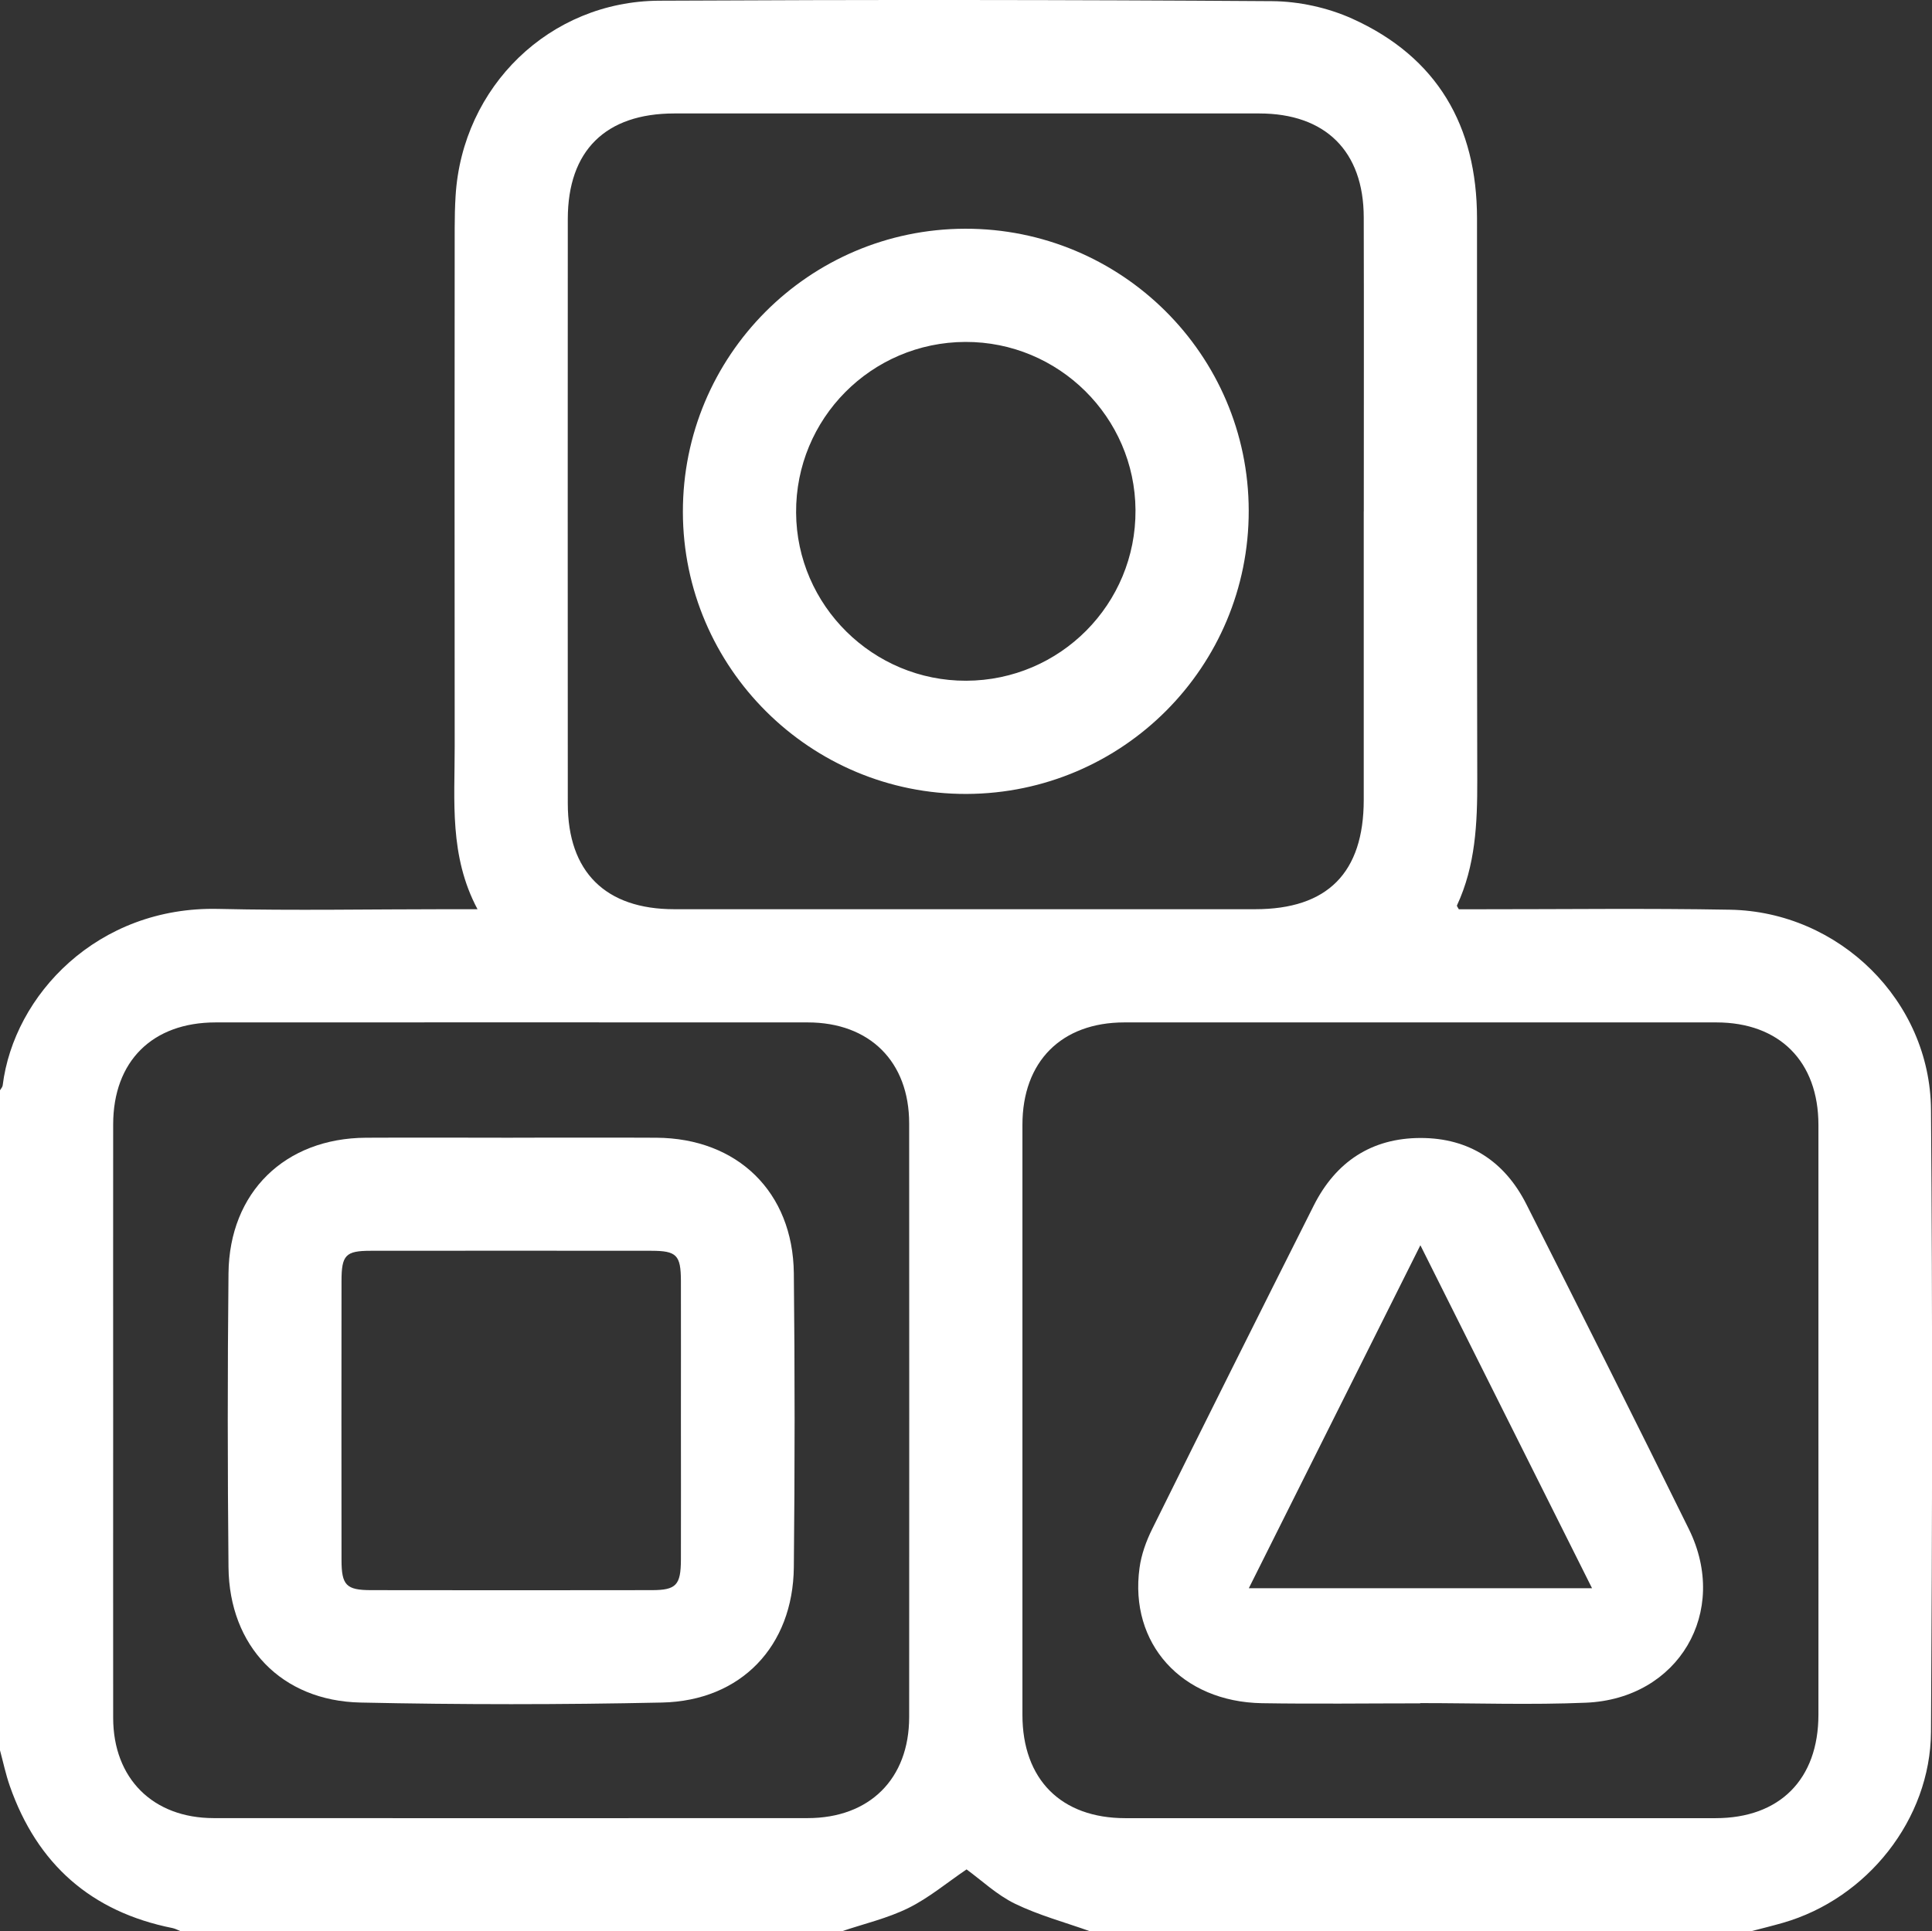
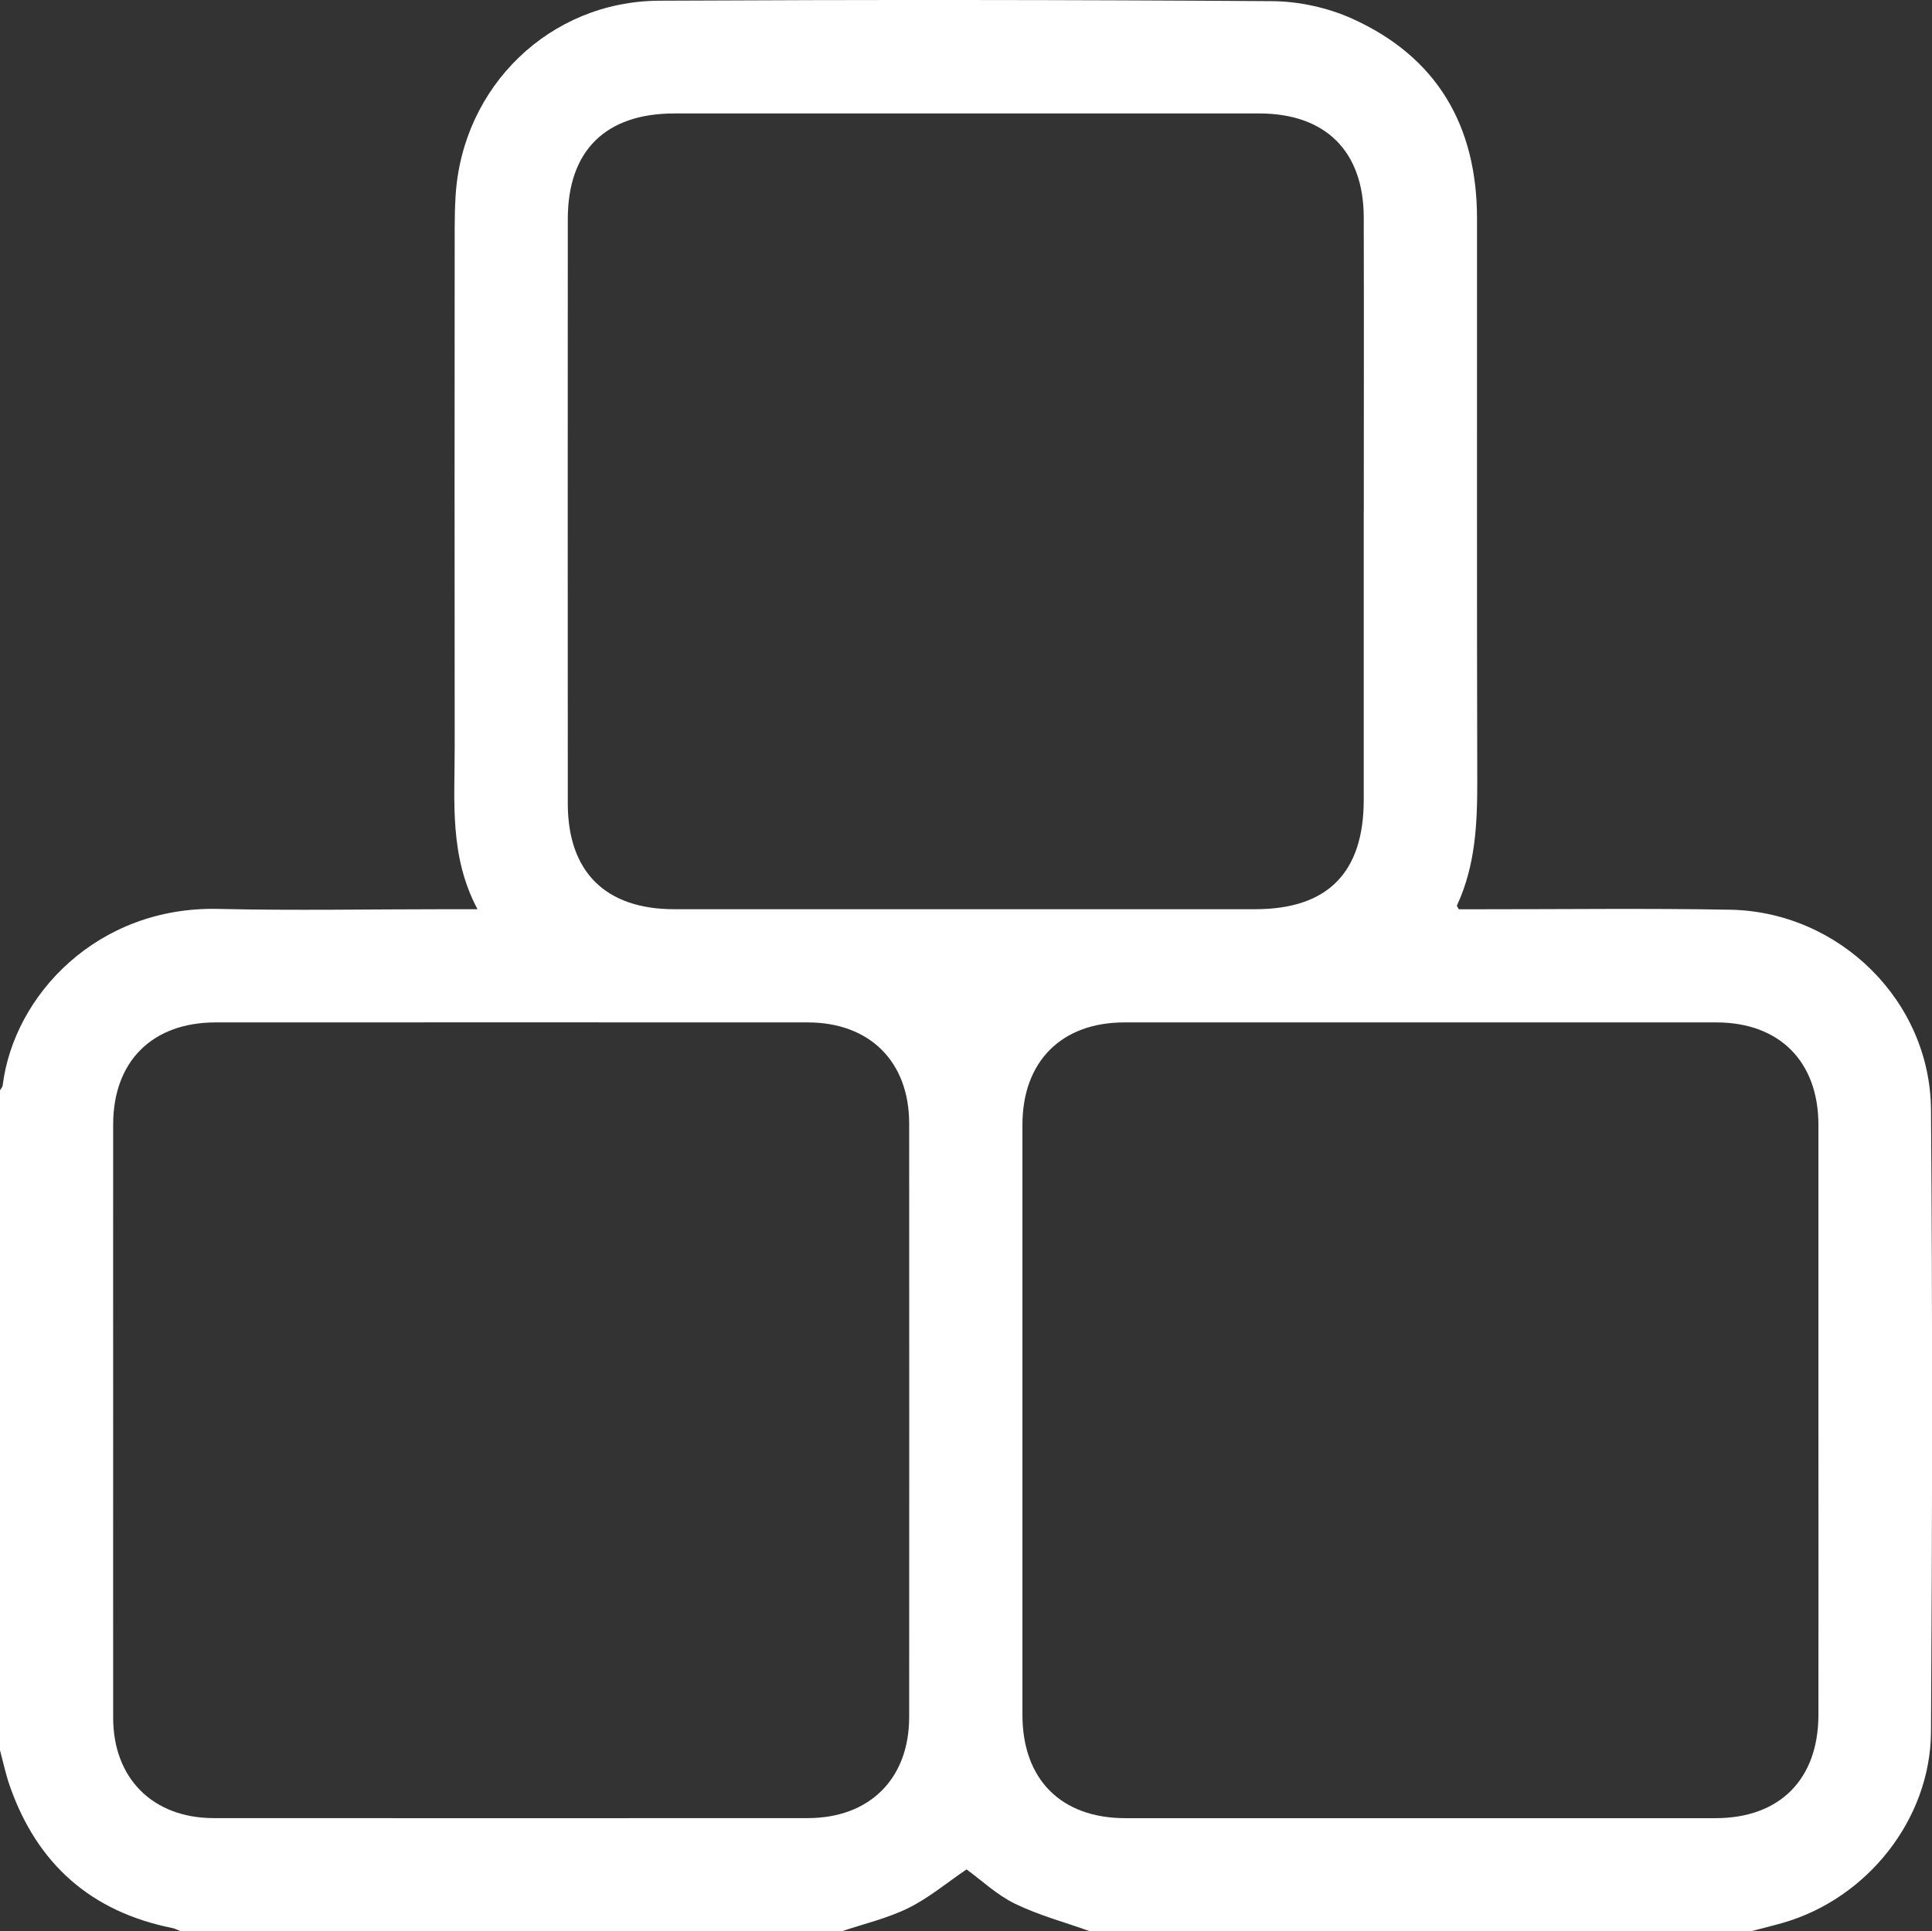
<svg xmlns="http://www.w3.org/2000/svg" id="Layer_2" data-name="Layer 2" viewBox="0 0 383.44 383.35">
  <rect x="0" y="0" width="383.44" height="383.35" fill="#333333" stroke="none" />
  <defs>
    <style>
      .cls-1 {
        fill: #fff;
      }
    </style>
  </defs>
  <g id="Layer_1-2" data-name="Layer 1">
    <g>
      <path class="cls-1" d="m0,347.42C0,303.75,0,260.08,0,216.41c.18-.32.49-.62.53-.96,2.22-17.95,18.84-35.6,42.82-35.04,15.09.35,30.2.06,45.29.06,1.82,0,3.65,0,6.13,0-5.64-10.57-4.51-21.52-4.53-32.31-.04-34.31-.02-68.62,0-102.92,0-2.12.05-4.24.18-6.36C91.75,17.17,109.09.25,130.83.14c40.55-.21,81.11-.19,121.66.09,5.33.04,11.04,1.29,15.89,3.48,16.85,7.61,24.75,21.28,24.76,39.62.02,37.18-.05,74.35.05,111.53.02,8.54-.34,16.95-4.03,24.86-.06.13.19.4.37.76,1.3,0,2.67,0,4.03,0,16.6.01,33.2-.21,49.79.09,21.66.38,39.72,18.08,39.89,39.68.32,41.17.26,82.34,0,123.51-.11,17.41-12.72,33.12-29.38,37.9-2.13.61-4.28,1.14-6.43,1.7h-131.03c-5.01-1.79-10.2-3.18-14.96-5.49-3.6-1.75-6.65-4.66-9.61-6.81-3.91,2.65-7.48,5.66-11.55,7.67-4.18,2.06-8.84,3.13-13.29,4.64H35.94c-.56-.22-1.1-.54-1.68-.66-16.16-3.22-26.87-12.69-32.3-28.17C1.14,352.21.64,349.79,0,347.42Zm360.9-65.42c0-19.58.01-39.16,0-58.73-.01-12.57-7.73-20.32-20.25-20.33-39.16-.01-78.33-.01-117.49,0-12.51,0-20.24,7.77-20.24,20.33-.01,39.03-.01,78.06,0,117.1,0,12.82,7.66,20.52,20.43,20.52,39.04.01,78.08.01,117.12,0,12.76,0,20.42-7.71,20.43-20.53.02-19.45,0-38.91,0-58.36Zm-90.23-180.49c0-19.46.04-38.93-.01-58.39-.03-13.12-7.61-20.6-20.75-20.6-38.69,0-77.37,0-116.06,0-13.66,0-21.15,7.38-21.16,20.94-.02,38.68-.02,77.36,0,116.03,0,13.58,7.49,20.98,21.12,20.98,38.44,0,76.87,0,115.31,0,14.35,0,21.53-7.23,21.54-21.7.01-19.09,0-38.18,0-57.27ZM22.46,281.52c0,19.83-.02,39.66,0,59.48.02,12.02,7.89,19.87,19.95,19.88,39.29.02,78.58.02,117.87,0,12.31,0,20.15-7.8,20.16-20.04.02-39.28.02-78.56,0-117.84,0-12.27-7.83-20.06-20.14-20.06-39.16-.02-78.33-.01-117.49,0-12.58,0-20.33,7.71-20.35,20.23-.02,19.45,0,38.91,0,58.36Z" />
-       <path class="cls-1" d="m281.87,338.1c-10.47,0-20.95.14-31.42-.03-15.92-.27-26.36-11.82-24.29-26.86.36-2.66,1.33-5.34,2.53-7.75,10.61-21.43,21.3-42.82,32.05-64.18,4.36-8.65,11.45-13.4,21.22-13.4,9.62,0,16.68,4.65,20.98,13.16,10.84,21.45,21.63,42.92,32.25,64.48,8.09,16.42-2.06,33.67-20.4,34.45-10.95.46-21.94.08-32.92.08,0,.02,0,.04,0,.06Zm-34.02-22.85h68.12c-11.39-22.75-22.47-44.89-34.07-68.08-11.65,23.29-22.7,45.39-34.05,68.08Z" />
-       <path class="cls-1" d="m191.83,157.59c-30.96.1-56.25-25.02-56.3-55.95-.05-31,25-56.16,56-56.24,31.02-.07,56.25,24.99,56.3,55.94.06,30.99-24.99,56.14-56,56.25Zm-.07-22.47c18.68-.06,33.73-15.24,33.6-33.89-.12-18.45-15.27-33.42-33.76-33.36-18.67.06-33.72,15.23-33.6,33.89.11,18.44,15.28,33.42,33.76,33.36Z" />
-       <path class="cls-1" d="m101.82,225.82c9.48,0,18.96-.04,28.44.01,16.1.09,27.11,10.77,27.29,26.89.21,19.46.2,38.92,0,58.37-.16,15.67-10.48,26.51-26.16,26.85-19.95.43-39.92.43-59.87,0-15.67-.34-26.01-11.2-26.17-26.84-.19-19.46-.2-38.92,0-58.37.17-16.09,11.21-26.81,27.28-26.9,9.73-.05,19.46-.01,29.19,0Zm33.32,56.08c0-9.23.02-18.45,0-27.68-.02-5.09-.85-5.94-5.84-5.95-18.58-.02-37.16-.02-55.73,0-4.97,0-5.79.85-5.79,5.99-.02,18.45-.02,36.9,0,55.35,0,5.04.93,6.01,5.83,6.02,18.58.03,37.16.03,55.73,0,4.87,0,5.78-1,5.8-6.06.03-9.22,0-18.45,0-27.67Z" />
    </g>
  </g>
</svg>